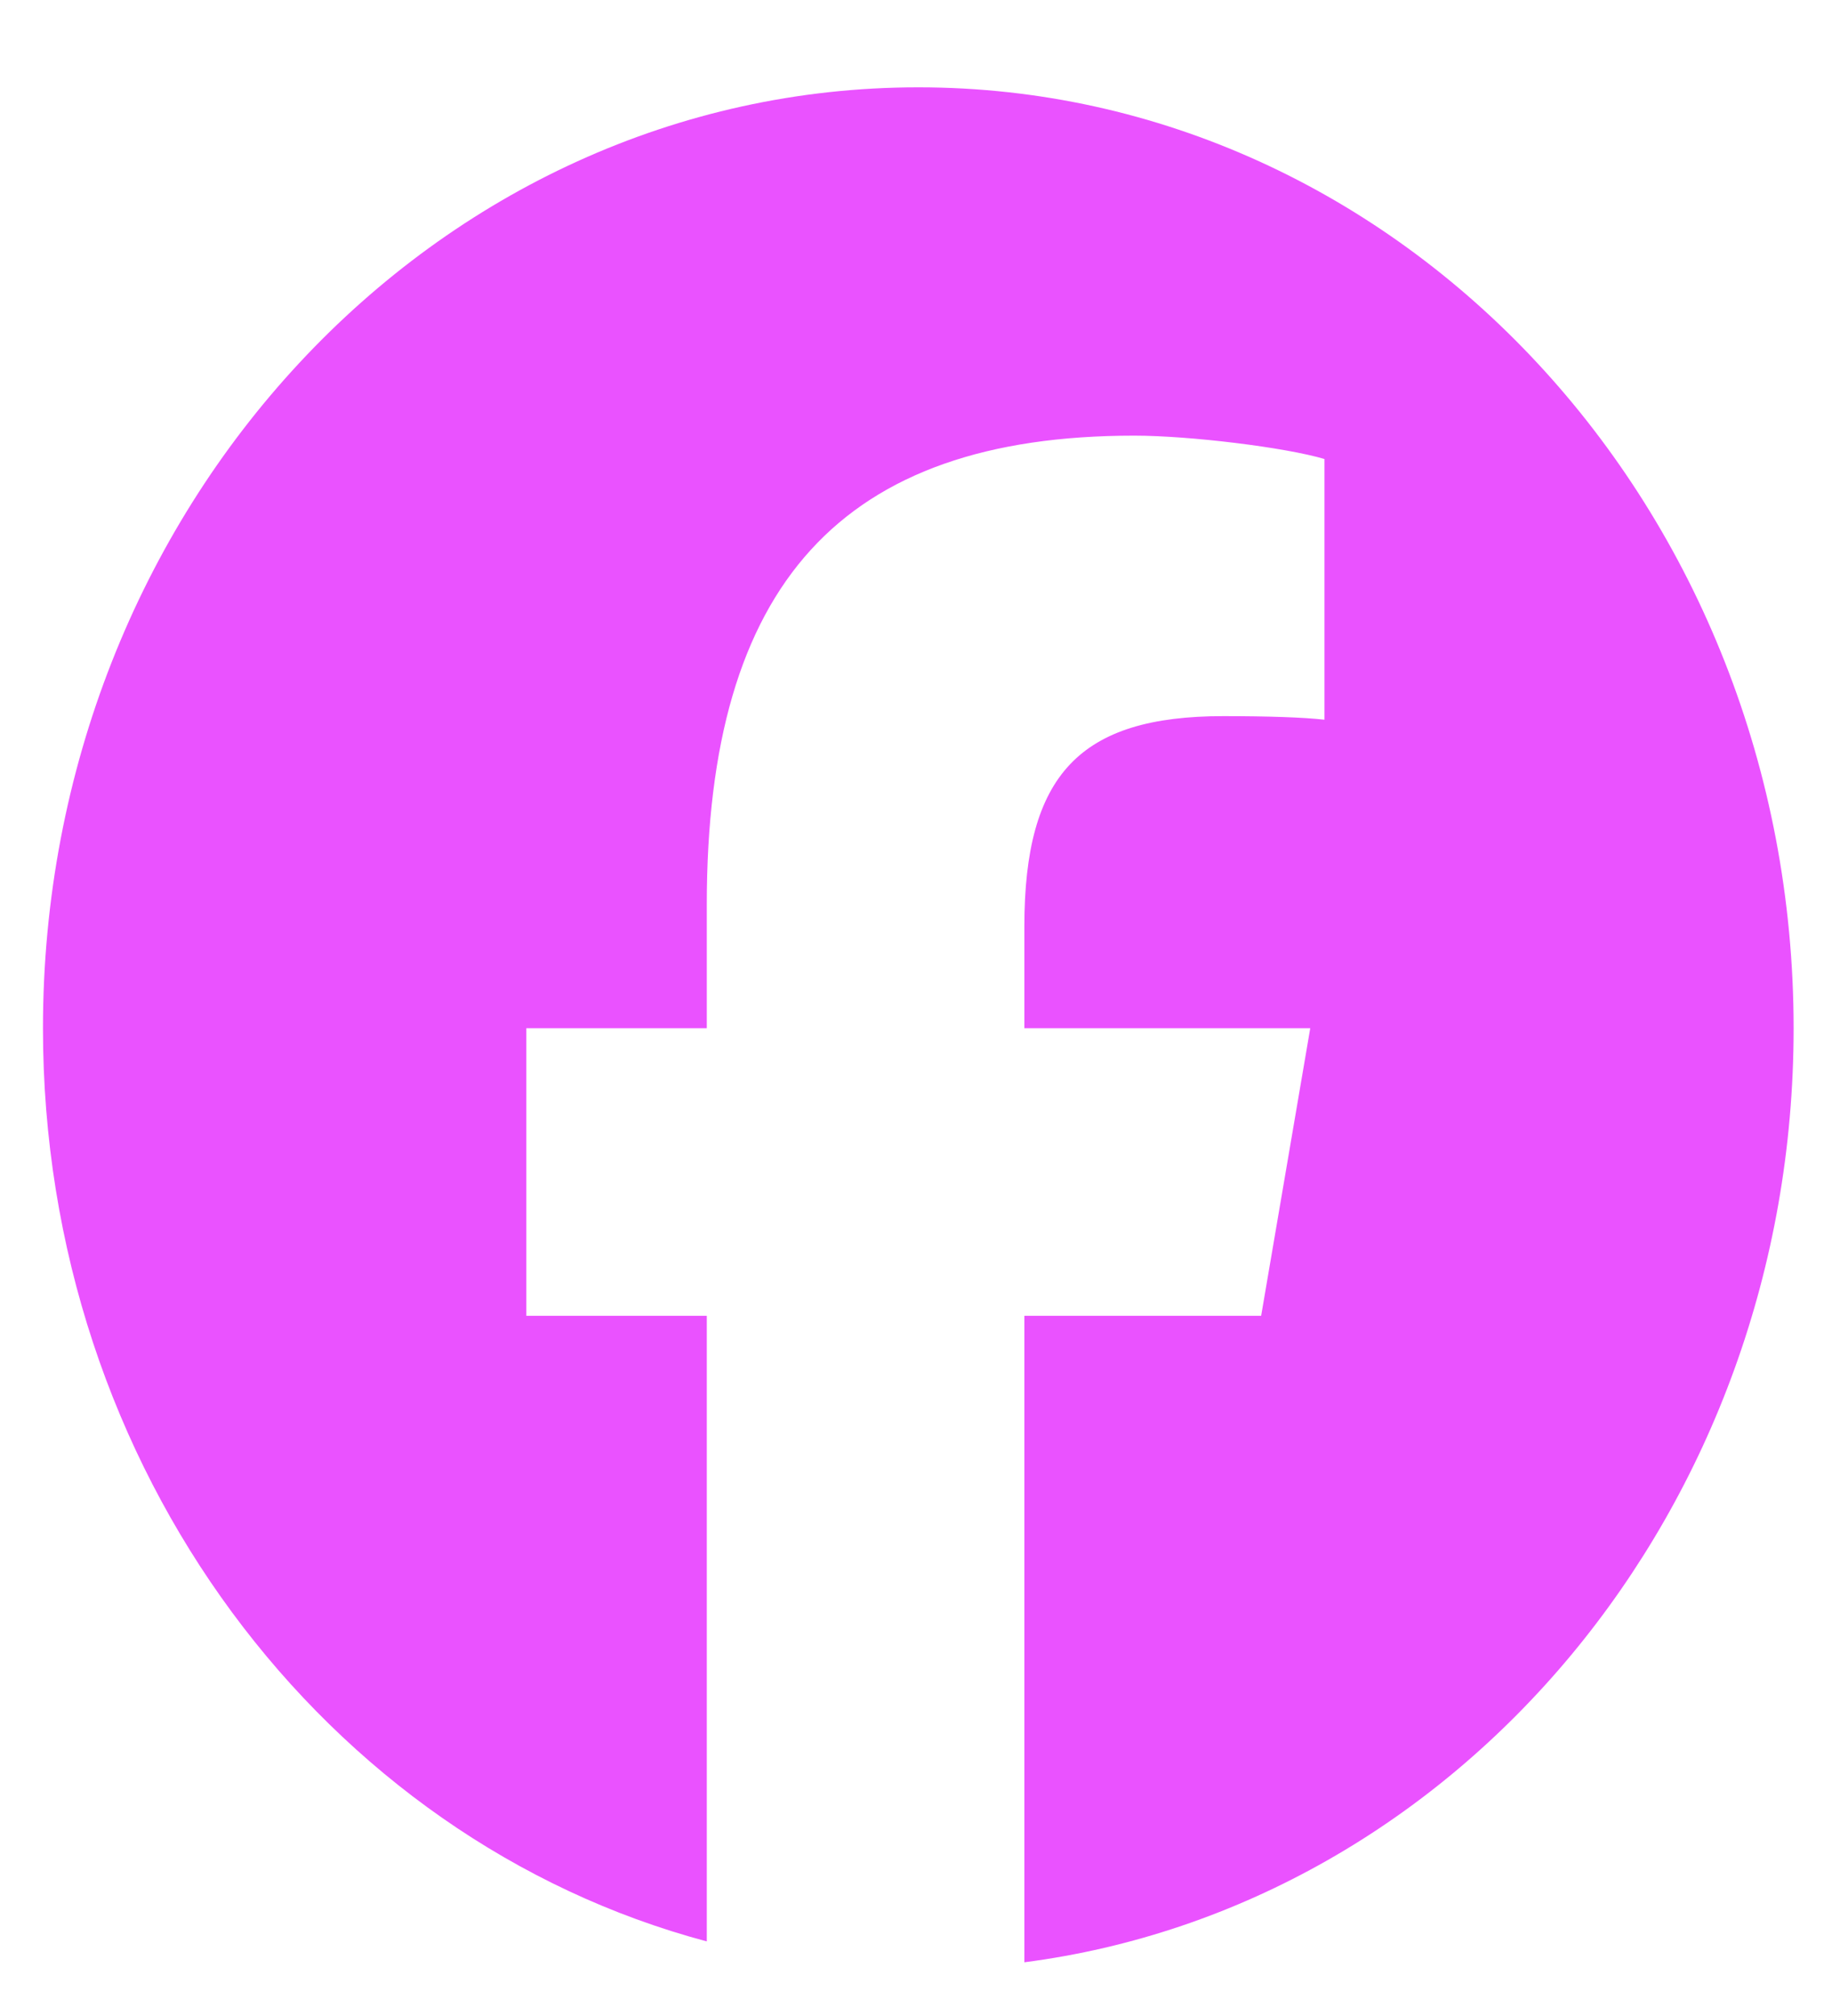
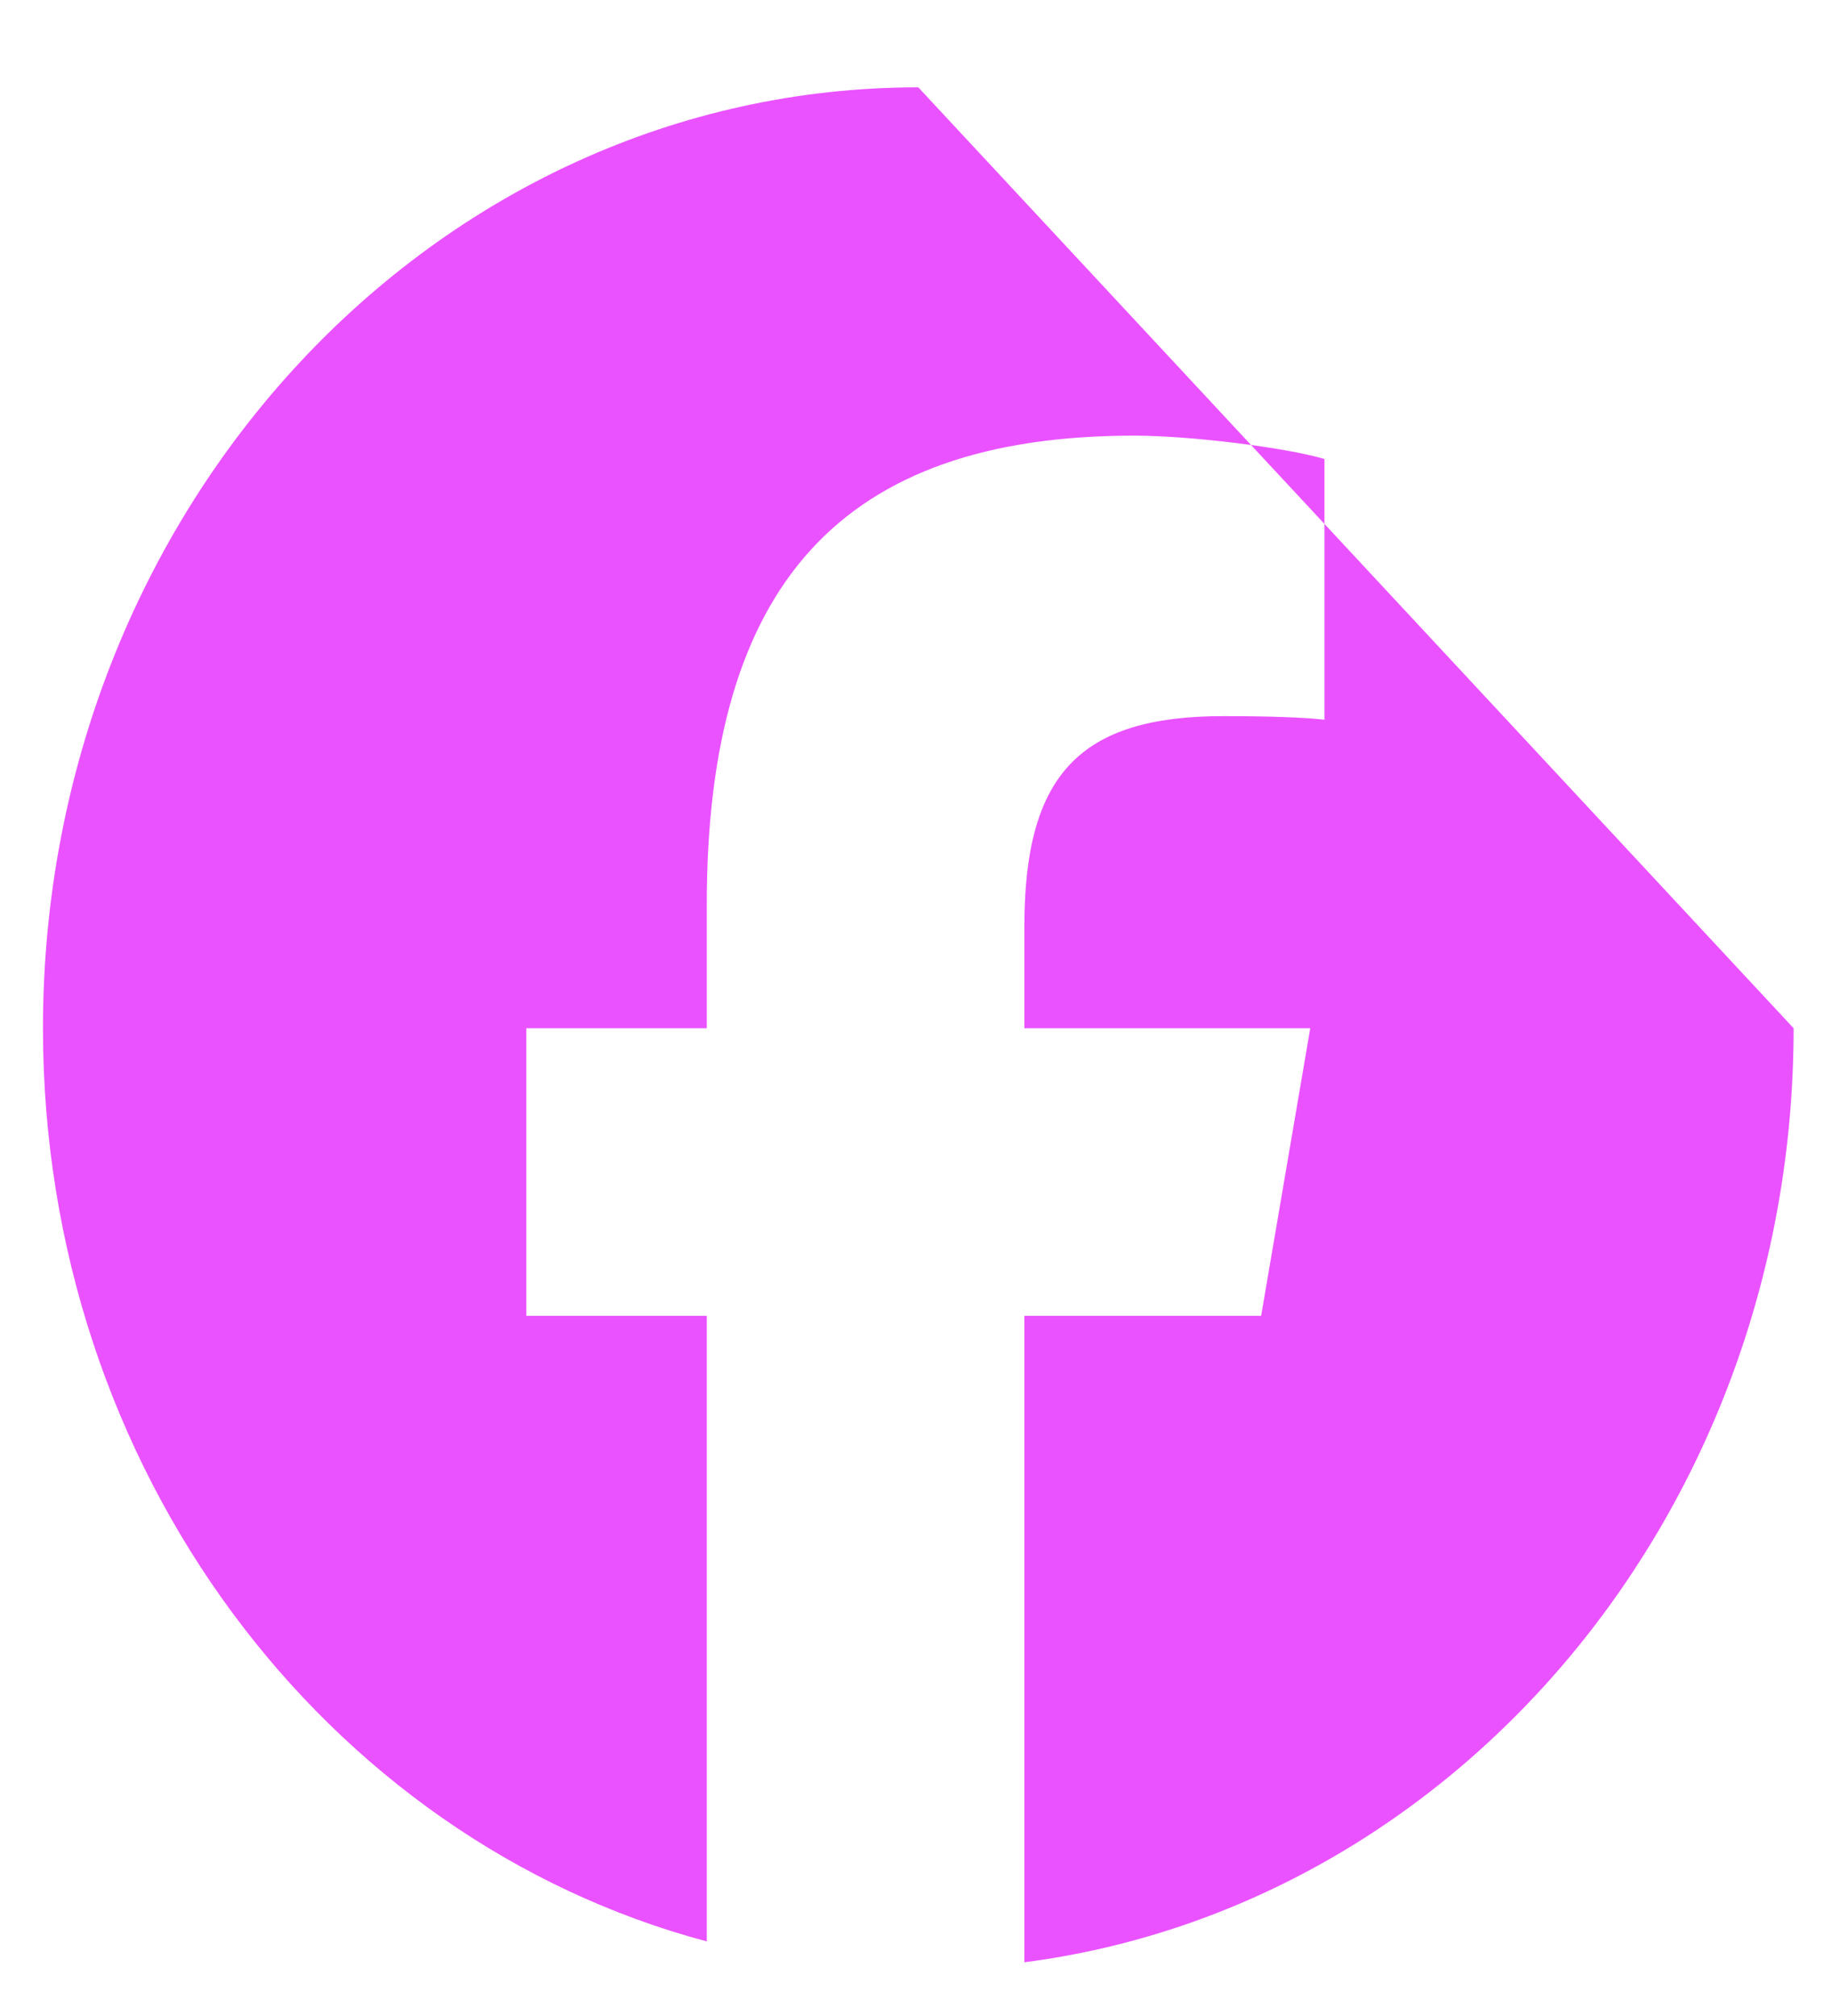
<svg xmlns="http://www.w3.org/2000/svg" width="20" height="22" viewBox="0 0 20 22" fill="none">
-   <path d="M10.025 0.953C4.747 0.953 0.469 5.55 0.469 11.221C0.469 16.036 3.554 20.077 7.716 21.186V14.359H5.746V11.221H7.716V9.869C7.716 6.374 9.188 4.754 12.382 4.754C12.987 4.754 14.032 4.882 14.459 5.009V7.854C14.233 7.828 13.842 7.815 13.355 7.815C11.788 7.815 11.183 8.453 11.183 10.111V11.221H14.304L13.768 14.359H11.183V21.414C15.915 20.8 19.581 16.471 19.581 11.221C19.581 5.55 15.302 0.953 10.025 0.953Z" fill="#EA52FF" />
+   <path d="M10.025 0.953C4.747 0.953 0.469 5.55 0.469 11.221C0.469 16.036 3.554 20.077 7.716 21.186V14.359H5.746V11.221H7.716V9.869C7.716 6.374 9.188 4.754 12.382 4.754C12.987 4.754 14.032 4.882 14.459 5.009V7.854C14.233 7.828 13.842 7.815 13.355 7.815C11.788 7.815 11.183 8.453 11.183 10.111V11.221H14.304L13.768 14.359H11.183V21.414C15.915 20.8 19.581 16.471 19.581 11.221Z" fill="#EA52FF" />
</svg>